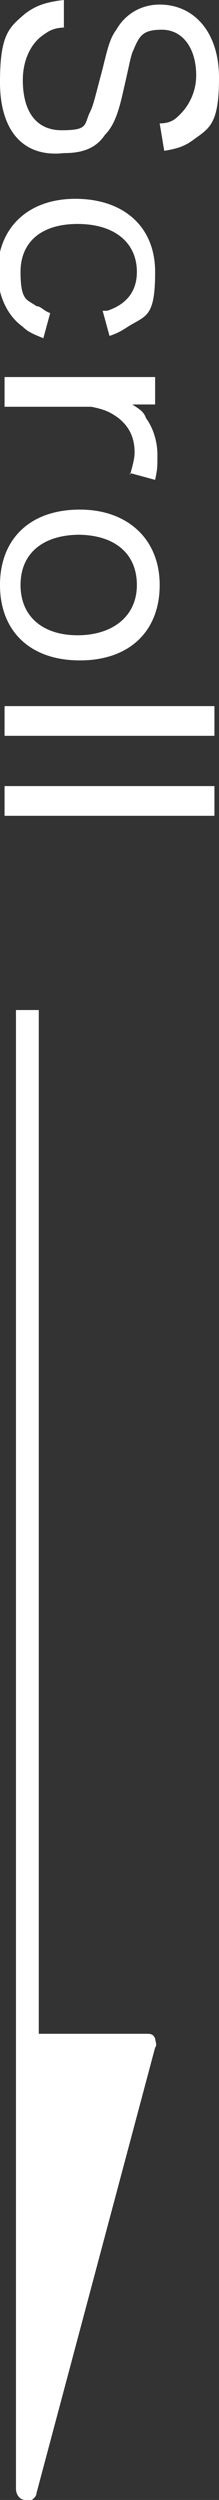
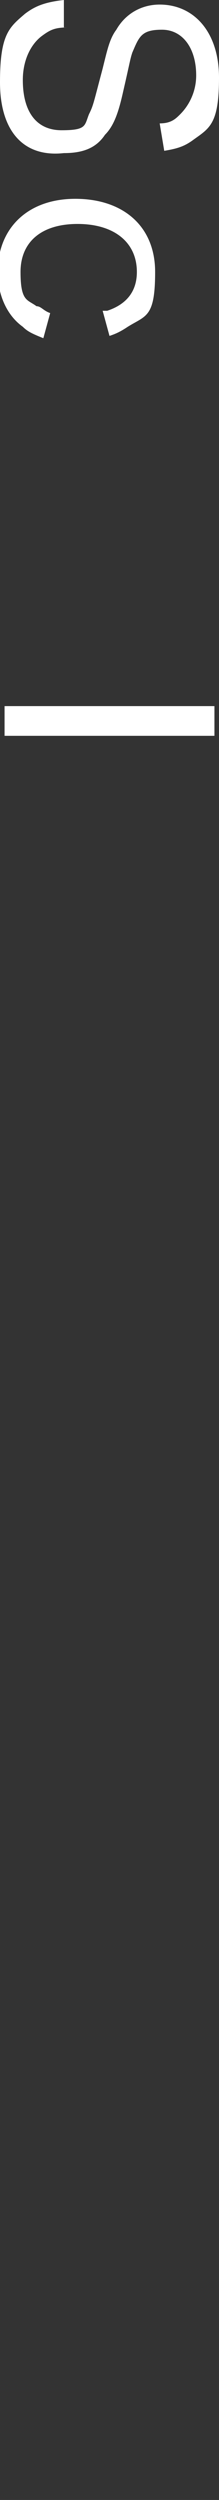
<svg xmlns="http://www.w3.org/2000/svg" id="_レイヤー_1" data-name="レイヤー 1" version="1.1" viewBox="0 0 9.6 109.4">
  <rect x="0" y="0" width="9.6" height="109.4" fill="#333333" stroke="none" />
  <defs>
    <style>
      .cls-1 {
        fill: #fff;
        stroke-width: 0px;
      }
    </style>
  </defs>
  <g>
-     <polyline class="cls-1" points="1.1 44.2 1.1 108.9 6.3 89.4 1.1 89.4" />
-     <path class="cls-1" d="M1.1,109.4s0,0,0,0c-.2,0-.4-.2-.4-.5V44.2h1v44.8h4.7c.2,0,.3,0,.4.2,0,.1.1.3,0,.4l-5.2,19.5c0,.2-.3.4-.5.4ZM1.6,89.9v15.2l4.1-15.2H1.6Z" />
-   </g>
+     </g>
  <g>
    <path class="cls-1" d="M3,1.2c-.6,0-.8.1-1.2.4-.5.4-.8,1.1-.8,1.9,0,1.4.6,2.2,1.7,2.2s1-.2,1.2-.7c.2-.4.2-.5.6-2,.2-.8.3-1.3.6-1.7.4-.7,1.1-1.1,1.9-1.1,1.5,0,2.6,1.2,2.6,3.2s-.4,2.2-1.1,2.7c-.4.3-.7.4-1.3.5l-.2-1.2c.5,0,.7-.2.9-.4.4-.4.7-1,.7-1.7,0-1.2-.6-2-1.5-2s-1,.3-1.3,1c-.1.3-.1.4-.4,1.7-.2.9-.4,1.5-.8,1.9-.4.6-1,.8-1.8.8C1,6.9,0,5.7,0,3.6S.4,1.2,1.1.6c.4-.3.8-.5,1.7-.6v1.2Z" />
    <path class="cls-1" d="M4.7,13.6c.9-.3,1.3-.9,1.3-1.7,0-1.3-1-2.1-2.6-2.1s-2.5.8-2.5,2.1.3,1.2.7,1.5c.2,0,.3.2.6.3l-.3,1.1c-.5-.2-.7-.3-.9-.5-.7-.5-1.1-1.4-1.1-2.4,0-1.9,1.3-3.2,3.4-3.2s3.5,1.2,3.5,3.2-.4,1.9-1.2,2.4c-.3.2-.5.3-.8.4l-.3-1.1Z" />
-     <path class="cls-1" d="M5.7,20.8c.1-.4.2-.7.2-1,0-.6-.2-1.1-.7-1.5-.4-.3-.7-.4-1.2-.5H1.6c-.6,0-.9,0-1.4,0v-1.3c.6,0,.9,0,1.4,0h3.8c.6,0,1,0,1.4,0v1.2h-.8c0,0-.1,0-.2,0,.3.2.5.3.6.6.3.4.5,1,.5,1.6s0,.6-.1,1.1l-1.1-.3Z" />
-     <path class="cls-1" d="M3.5,22.3c2.1,0,3.5,1.3,3.5,3.3s-1.3,3.3-3.5,3.3-3.5-1.3-3.5-3.3,1.3-3.3,3.5-3.3ZM3.5,23.4c-1.6,0-2.6.8-2.6,2.2s1,2.2,2.5,2.2,2.6-.8,2.6-2.2-1-2.2-2.6-2.2Z" />
    <path class="cls-1" d="M9.4,32.2c-.4,0-.8,0-1.4,0H1.6c-.6,0-.9,0-1.4,0v-1.3c.5,0,.8,0,1.4,0h6.4c.6,0,1,0,1.4,0v1.3Z" />
-     <path class="cls-1" d="M9.4,35.7c-.4,0-.8,0-1.4,0H1.6c-.6,0-.9,0-1.4,0v-1.3c.5,0,.8,0,1.4,0h6.4c.6,0,1,0,1.4,0v1.3Z" />
  </g>
</svg>